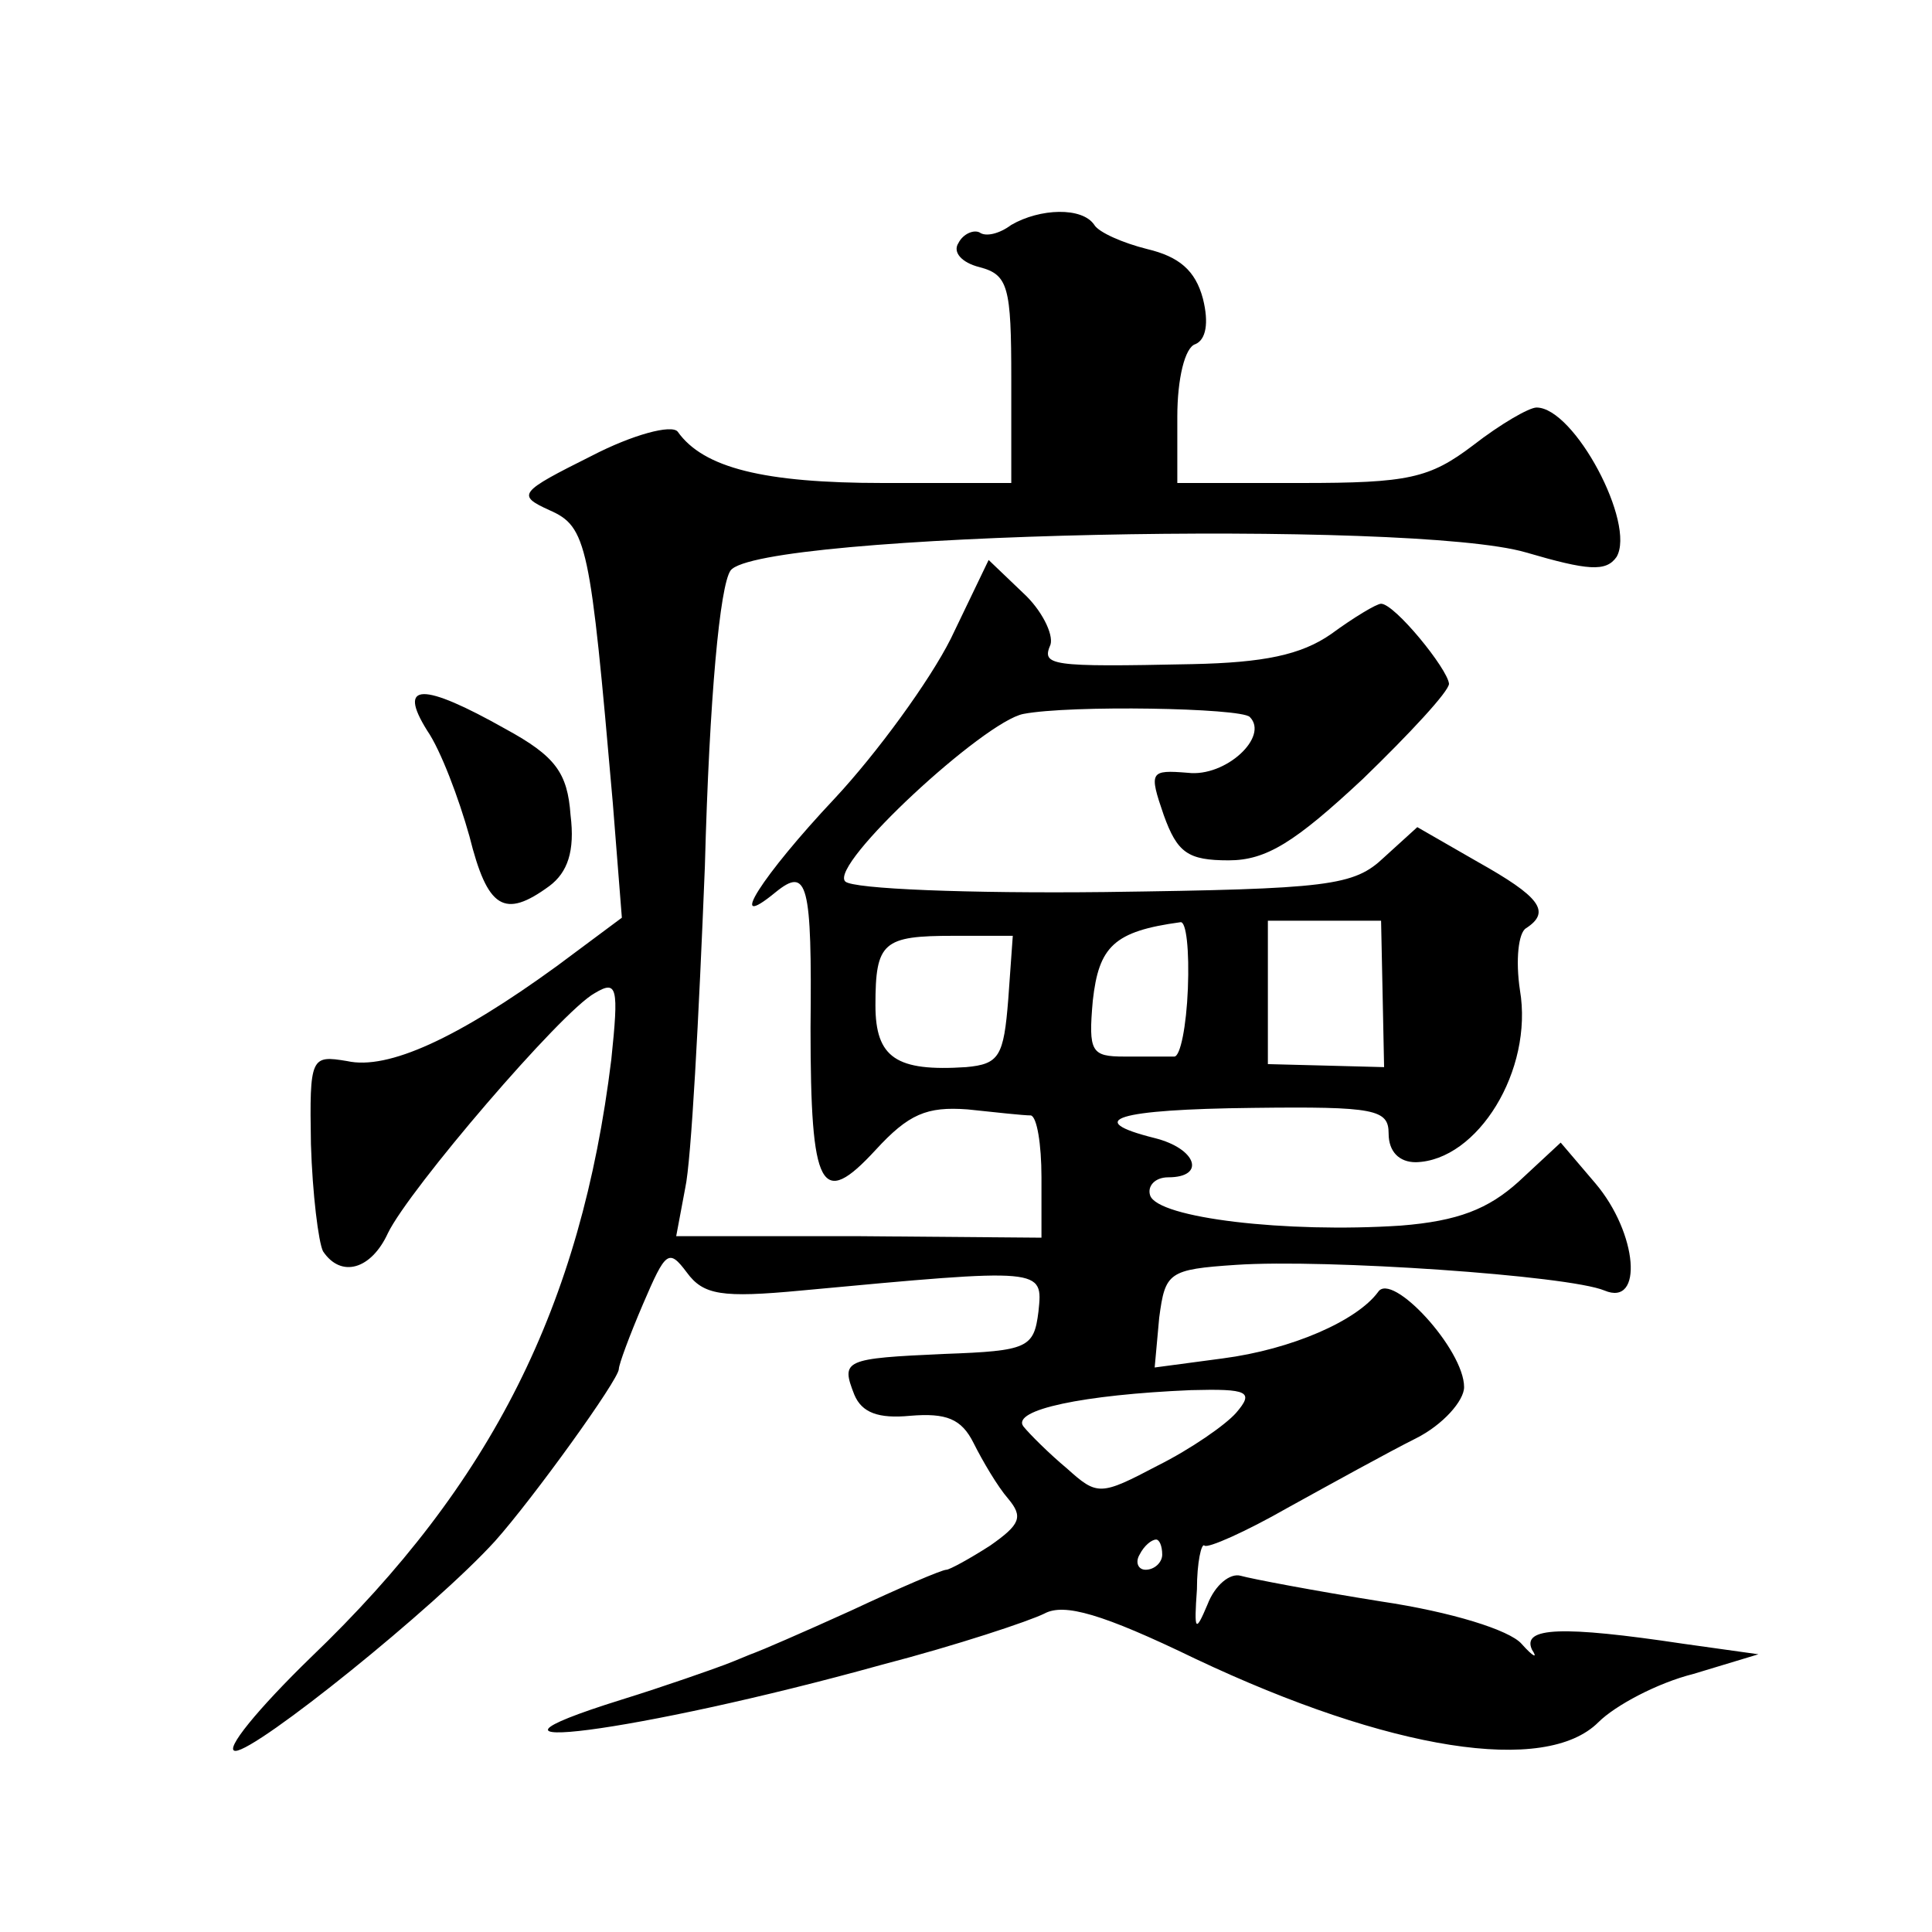
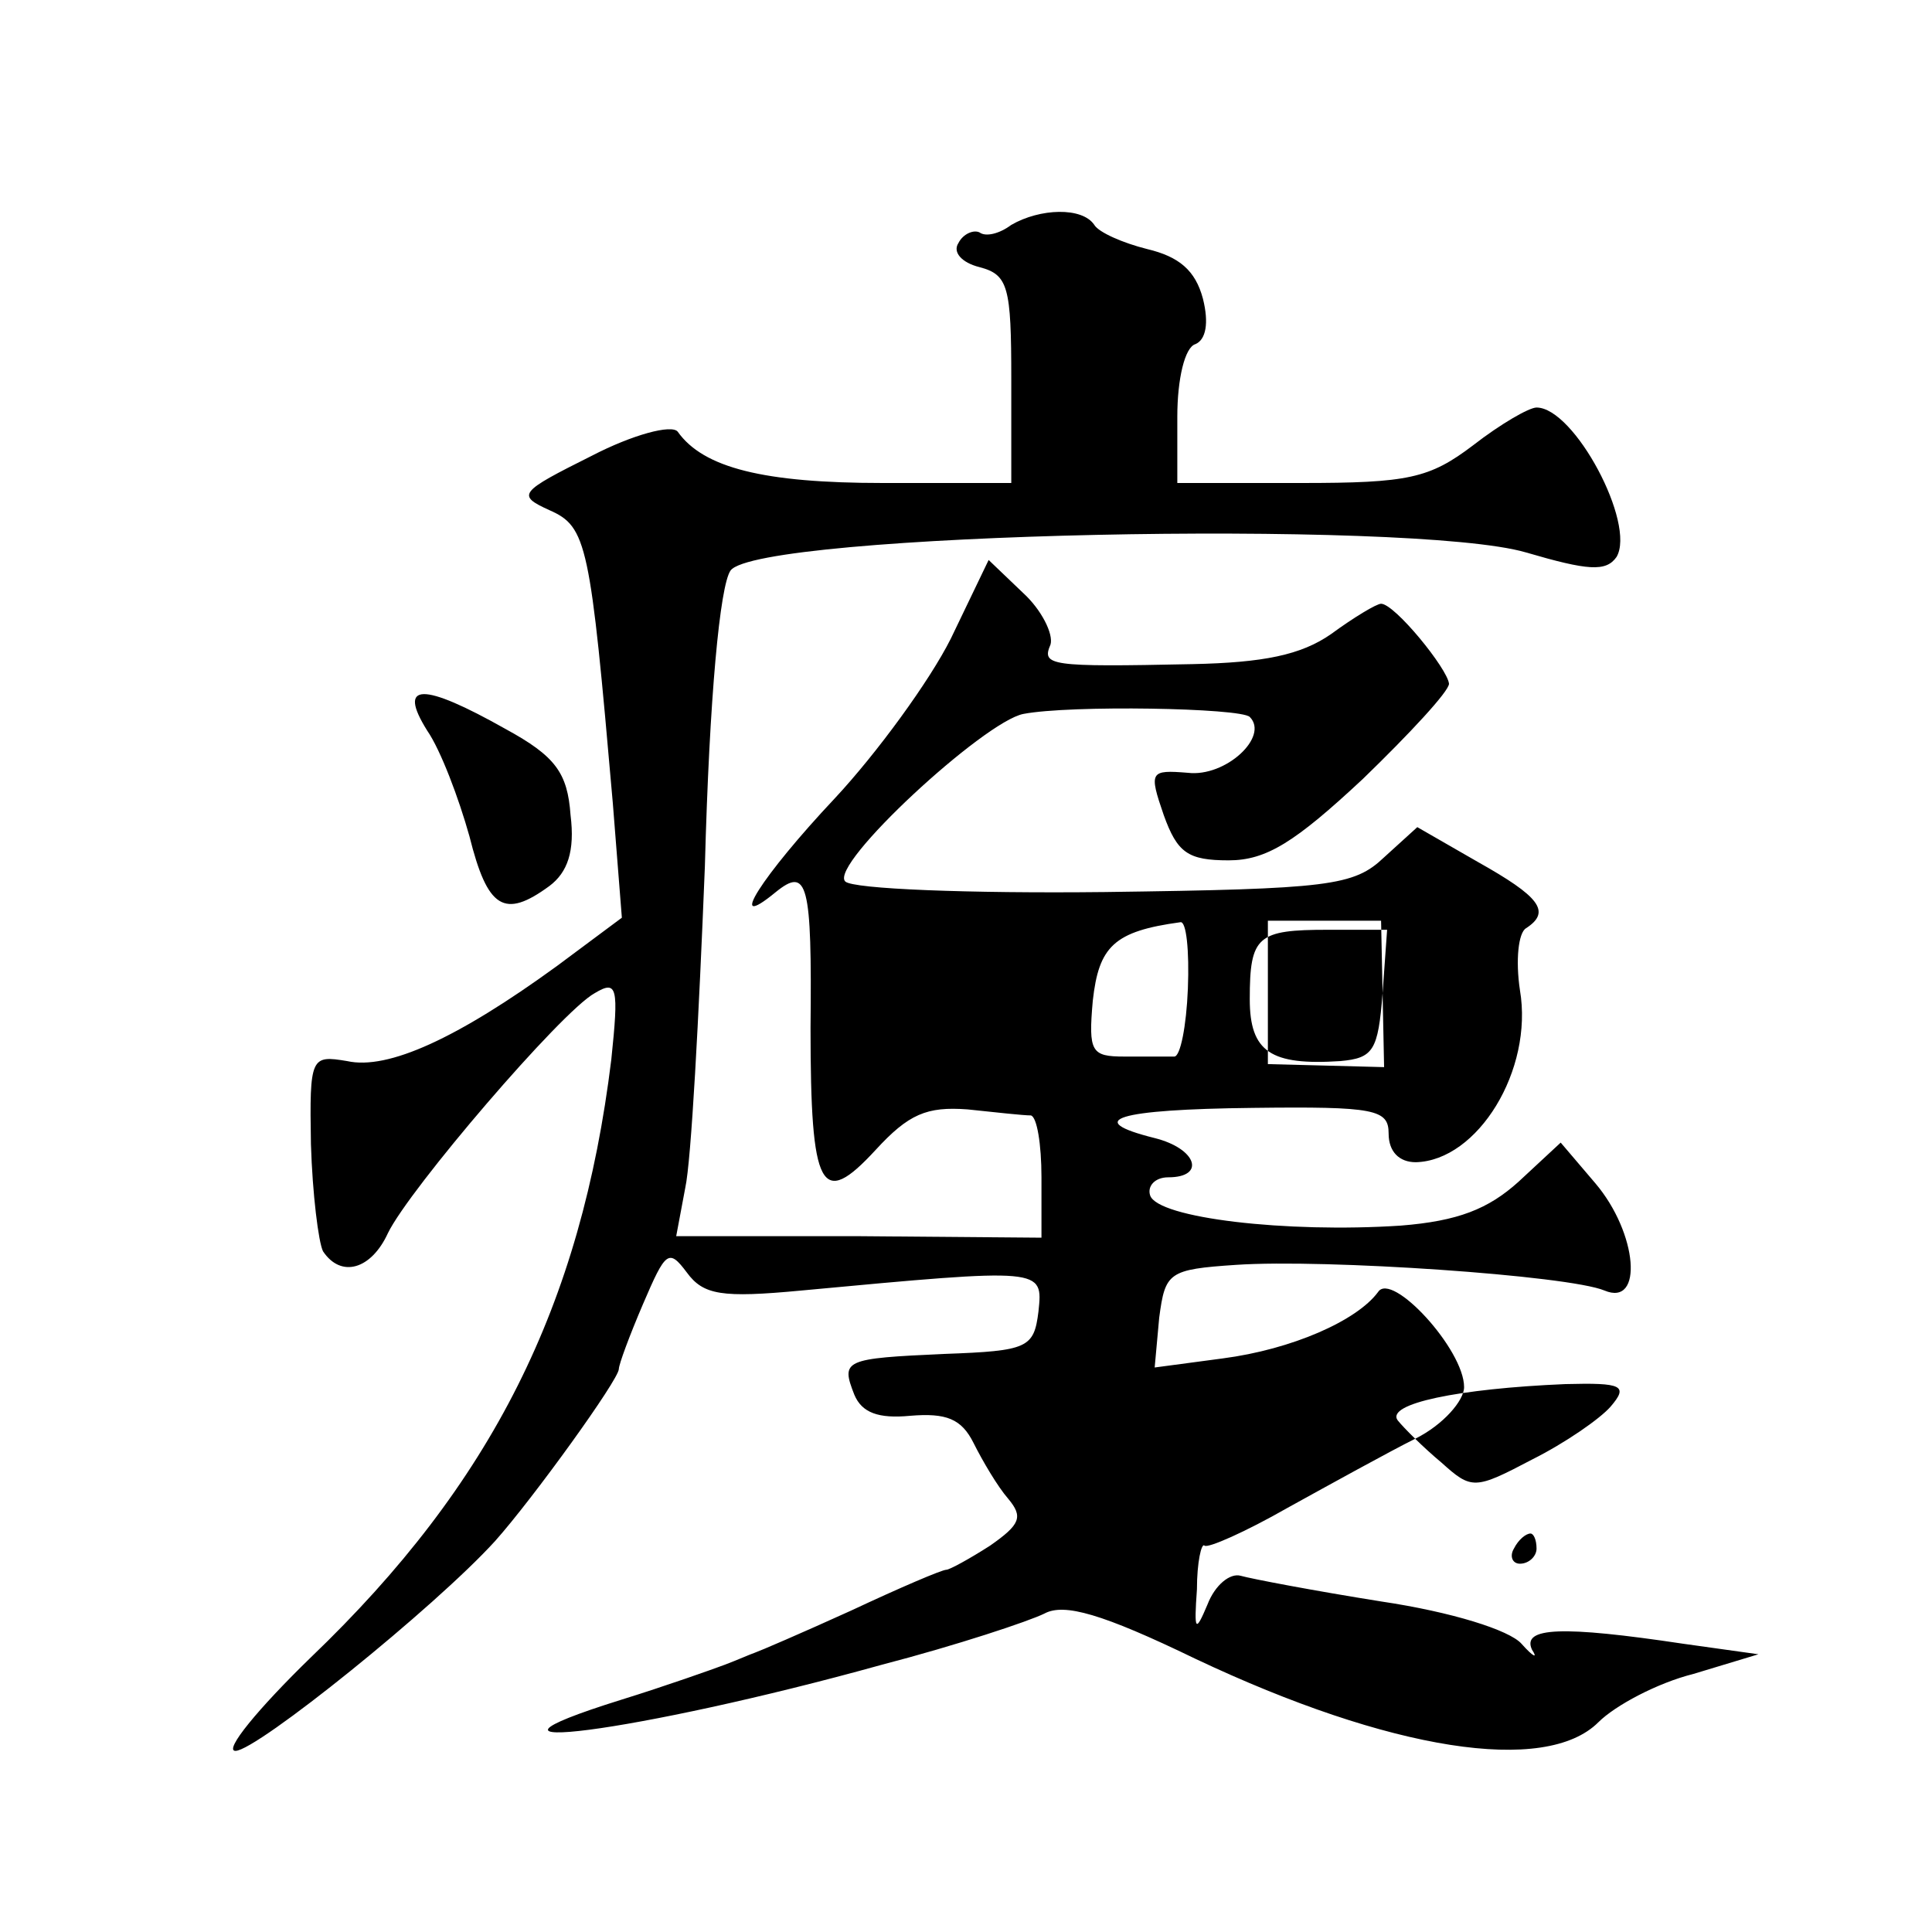
<svg xmlns="http://www.w3.org/2000/svg" version="1.0" width="128pt" height="128pt" viewBox="0 0 128 128" preserveAspectRatio="xMidYMid meet">
  <g transform="translate(0,128) scale(0.1,-0.1)" fill="#0" stroke="none">
-     <path d="M670 1131 c-8 -6 -17 -8 -21 -5 -4 2 -11 -1 -14 -7 -4 -6 2 -13 14 -16 19 -5 21 -13 21 -74 l0 -69 -85 0 c-79 0 -119 10 -136 34 -4 5 -30 -2 -57 -16 -48 -24 -50 -26 -28 -36 25 -11 27 -22 42 -194 l6 -76 -43 -32 c-66 -48 -112 -69 -139 -63 -24 4 -25 3 -24 -55 1 -33 5 -65 8 -71 12 -18 32 -12 43 12 14 29 115 147 137 159 15 9 16 4 11 -44 -20 -163 -79 -281 -199 -396 -35 -34 -58 -62 -50 -62 14 0 132 95 172 139 25 28 82 107 82 114 0 3 7 22 16 43 15 35 17 37 29 21 11 -15 23 -17 76 -12 161 15 160 15 157 -14 -3 -24 -7 -26 -62 -28 -67 -3 -69 -4 -60 -27 5 -12 16 -16 37 -14 24 2 34 -2 42 -18 6 -12 16 -29 23 -37 10 -12 8 -17 -12 -31 -14 -9 -27 -16 -29 -16 -3 0 -31 -12 -63 -27 -33 -15 -61 -27 -64 -28 -3 -1 -12 -5 -20 -8 -8 -3 -39 -14 -68 -23 -125 -39 10 -22 172 23 50 13 98 29 108 34 13 7 38 0 100 -30 129 -61 232 -77 267 -42 11 11 39 26 63 32 l43 13 -50 7 c-80 12 -107 11 -100 -4 4 -6 1 -5 -7 4 -8 9 -46 21 -93 28 -44 7 -86 15 -93 17 -7 2 -17 -6 -22 -19 -8 -19 -9 -18 -7 10 0 18 3 31 5 29 2 -2 27 9 55 25 29 16 67 37 85 46 18 9 32 25 32 34 0 25 -48 77 -57 63 -14 -19 -57 -38 -103 -44 l-45 -6 3 33 c4 30 6 32 51 35 59 4 220 -7 244 -17 26 -11 22 38 -6 71 l-23 27 -28 -26 c-20 -18 -40 -26 -78 -29 -76 -5 -161 5 -166 20 -2 6 3 12 12 12 25 0 19 19 -9 26 -48 12 -25 19 65 20 81 1 90 -1 90 -17 0 -12 7 -19 18 -19 41 1 78 61 69 114 -3 20 -1 38 4 41 17 11 9 21 -32 44 l-40 23 -22 -20 c-20 -19 -36 -21 -185 -23 -90 -1 -167 2 -172 7 -11 11 92 106 118 111 31 6 144 4 150 -2 13 -13 -16 -40 -41 -37 -25 2 -26 1 -16 -28 9 -25 16 -30 43 -30 25 0 44 12 89 54 31 30 57 58 57 63 -1 10 -36 53 -45 53 -3 0 -18 -9 -33 -20 -20 -14 -45 -19 -92 -20 -95 -2 -100 -1 -94 13 2 7 -6 23 -18 34 l-23 22 -25 -52 c-14 -28 -49 -76 -77 -106 -48 -51 -73 -90 -39 -62 21 17 24 6 23 -90 0 -108 7 -120 43 -81 22 24 34 29 61 27 19 -2 37 -4 42 -4 4 -1 7 -19 7 -41 l0 -40 -121 1 -121 0 6 32 c4 18 9 113 13 213 3 113 10 186 17 196 18 25 452 34 527 12 41 -12 53 -13 60 -3 13 22 -28 99 -53 99 -5 0 -24 -11 -42 -25 -29 -22 -43 -25 -114 -25 l-82 0 0 44 c0 25 5 46 12 48 7 3 9 14 5 30 -5 19 -16 28 -37 33 -16 4 -32 11 -35 16 -8 12 -36 11 -55 0z m117 -506 c-1 -25 -5 -45 -9 -45 -5 0 -19 0 -33 0 -22 0 -24 3 -21 37 4 36 14 46 58 52 4 1 6 -19 5 -44z m129 -3 l1 -49 -38 1 -39 1 0 48 0 47 38 0 37 0 1 -48z m-248 -4 c-3 -38 -6 -43 -28 -45 -46 -3 -60 6 -60 41 0 42 5 46 52 46 l39 0 -3 -42z m151 -274 c-7 -8 -30 -24 -52 -35 -38 -20 -40 -20 -60 -2 -12 10 -25 23 -29 28 -8 11 40 21 111 24 38 1 42 -1 30 -15z m-49 -94 c0 -5 -5 -10 -11 -10 -5 0 -7 5 -4 10 3 6 8 10 11 10 2 0 4 -4 4 -10z M283 796 c9 -13 21 -45 28 -70 12 -48 23 -55 53 -33 12 9 17 23 14 47 -2 28 -10 39 -43 57 -55 31 -72 31 -52 -1z" />
+     <path d="M670 1131 c-8 -6 -17 -8 -21 -5 -4 2 -11 -1 -14 -7 -4 -6 2 -13 14 -16 19 -5 21 -13 21 -74 l0 -69 -85 0 c-79 0 -119 10 -136 34 -4 5 -30 -2 -57 -16 -48 -24 -50 -26 -28 -36 25 -11 27 -22 42 -194 l6 -76 -43 -32 c-66 -48 -112 -69 -139 -63 -24 4 -25 3 -24 -55 1 -33 5 -65 8 -71 12 -18 32 -12 43 12 14 29 115 147 137 159 15 9 16 4 11 -44 -20 -163 -79 -281 -199 -396 -35 -34 -58 -62 -50 -62 14 0 132 95 172 139 25 28 82 107 82 114 0 3 7 22 16 43 15 35 17 37 29 21 11 -15 23 -17 76 -12 161 15 160 15 157 -14 -3 -24 -7 -26 -62 -28 -67 -3 -69 -4 -60 -27 5 -12 16 -16 37 -14 24 2 34 -2 42 -18 6 -12 16 -29 23 -37 10 -12 8 -17 -12 -31 -14 -9 -27 -16 -29 -16 -3 0 -31 -12 -63 -27 -33 -15 -61 -27 -64 -28 -3 -1 -12 -5 -20 -8 -8 -3 -39 -14 -68 -23 -125 -39 10 -22 172 23 50 13 98 29 108 34 13 7 38 0 100 -30 129 -61 232 -77 267 -42 11 11 39 26 63 32 l43 13 -50 7 c-80 12 -107 11 -100 -4 4 -6 1 -5 -7 4 -8 9 -46 21 -93 28 -44 7 -86 15 -93 17 -7 2 -17 -6 -22 -19 -8 -19 -9 -18 -7 10 0 18 3 31 5 29 2 -2 27 9 55 25 29 16 67 37 85 46 18 9 32 25 32 34 0 25 -48 77 -57 63 -14 -19 -57 -38 -103 -44 l-45 -6 3 33 c4 30 6 32 51 35 59 4 220 -7 244 -17 26 -11 22 38 -6 71 l-23 27 -28 -26 c-20 -18 -40 -26 -78 -29 -76 -5 -161 5 -166 20 -2 6 3 12 12 12 25 0 19 19 -9 26 -48 12 -25 19 65 20 81 1 90 -1 90 -17 0 -12 7 -19 18 -19 41 1 78 61 69 114 -3 20 -1 38 4 41 17 11 9 21 -32 44 l-40 23 -22 -20 c-20 -19 -36 -21 -185 -23 -90 -1 -167 2 -172 7 -11 11 92 106 118 111 31 6 144 4 150 -2 13 -13 -16 -40 -41 -37 -25 2 -26 1 -16 -28 9 -25 16 -30 43 -30 25 0 44 12 89 54 31 30 57 58 57 63 -1 10 -36 53 -45 53 -3 0 -18 -9 -33 -20 -20 -14 -45 -19 -92 -20 -95 -2 -100 -1 -94 13 2 7 -6 23 -18 34 l-23 22 -25 -52 c-14 -28 -49 -76 -77 -106 -48 -51 -73 -90 -39 -62 21 17 24 6 23 -90 0 -108 7 -120 43 -81 22 24 34 29 61 27 19 -2 37 -4 42 -4 4 -1 7 -19 7 -41 l0 -40 -121 1 -121 0 6 32 c4 18 9 113 13 213 3 113 10 186 17 196 18 25 452 34 527 12 41 -12 53 -13 60 -3 13 22 -28 99 -53 99 -5 0 -24 -11 -42 -25 -29 -22 -43 -25 -114 -25 l-82 0 0 44 c0 25 5 46 12 48 7 3 9 14 5 30 -5 19 -16 28 -37 33 -16 4 -32 11 -35 16 -8 12 -36 11 -55 0z m117 -506 c-1 -25 -5 -45 -9 -45 -5 0 -19 0 -33 0 -22 0 -24 3 -21 37 4 36 14 46 58 52 4 1 6 -19 5 -44z m129 -3 l1 -49 -38 1 -39 1 0 48 0 47 38 0 37 0 1 -48z c-3 -38 -6 -43 -28 -45 -46 -3 -60 6 -60 41 0 42 5 46 52 46 l39 0 -3 -42z m151 -274 c-7 -8 -30 -24 -52 -35 -38 -20 -40 -20 -60 -2 -12 10 -25 23 -29 28 -8 11 40 21 111 24 38 1 42 -1 30 -15z m-49 -94 c0 -5 -5 -10 -11 -10 -5 0 -7 5 -4 10 3 6 8 10 11 10 2 0 4 -4 4 -10z M283 796 c9 -13 21 -45 28 -70 12 -48 23 -55 53 -33 12 9 17 23 14 47 -2 28 -10 39 -43 57 -55 31 -72 31 -52 -1z" />
  </g>
</svg>